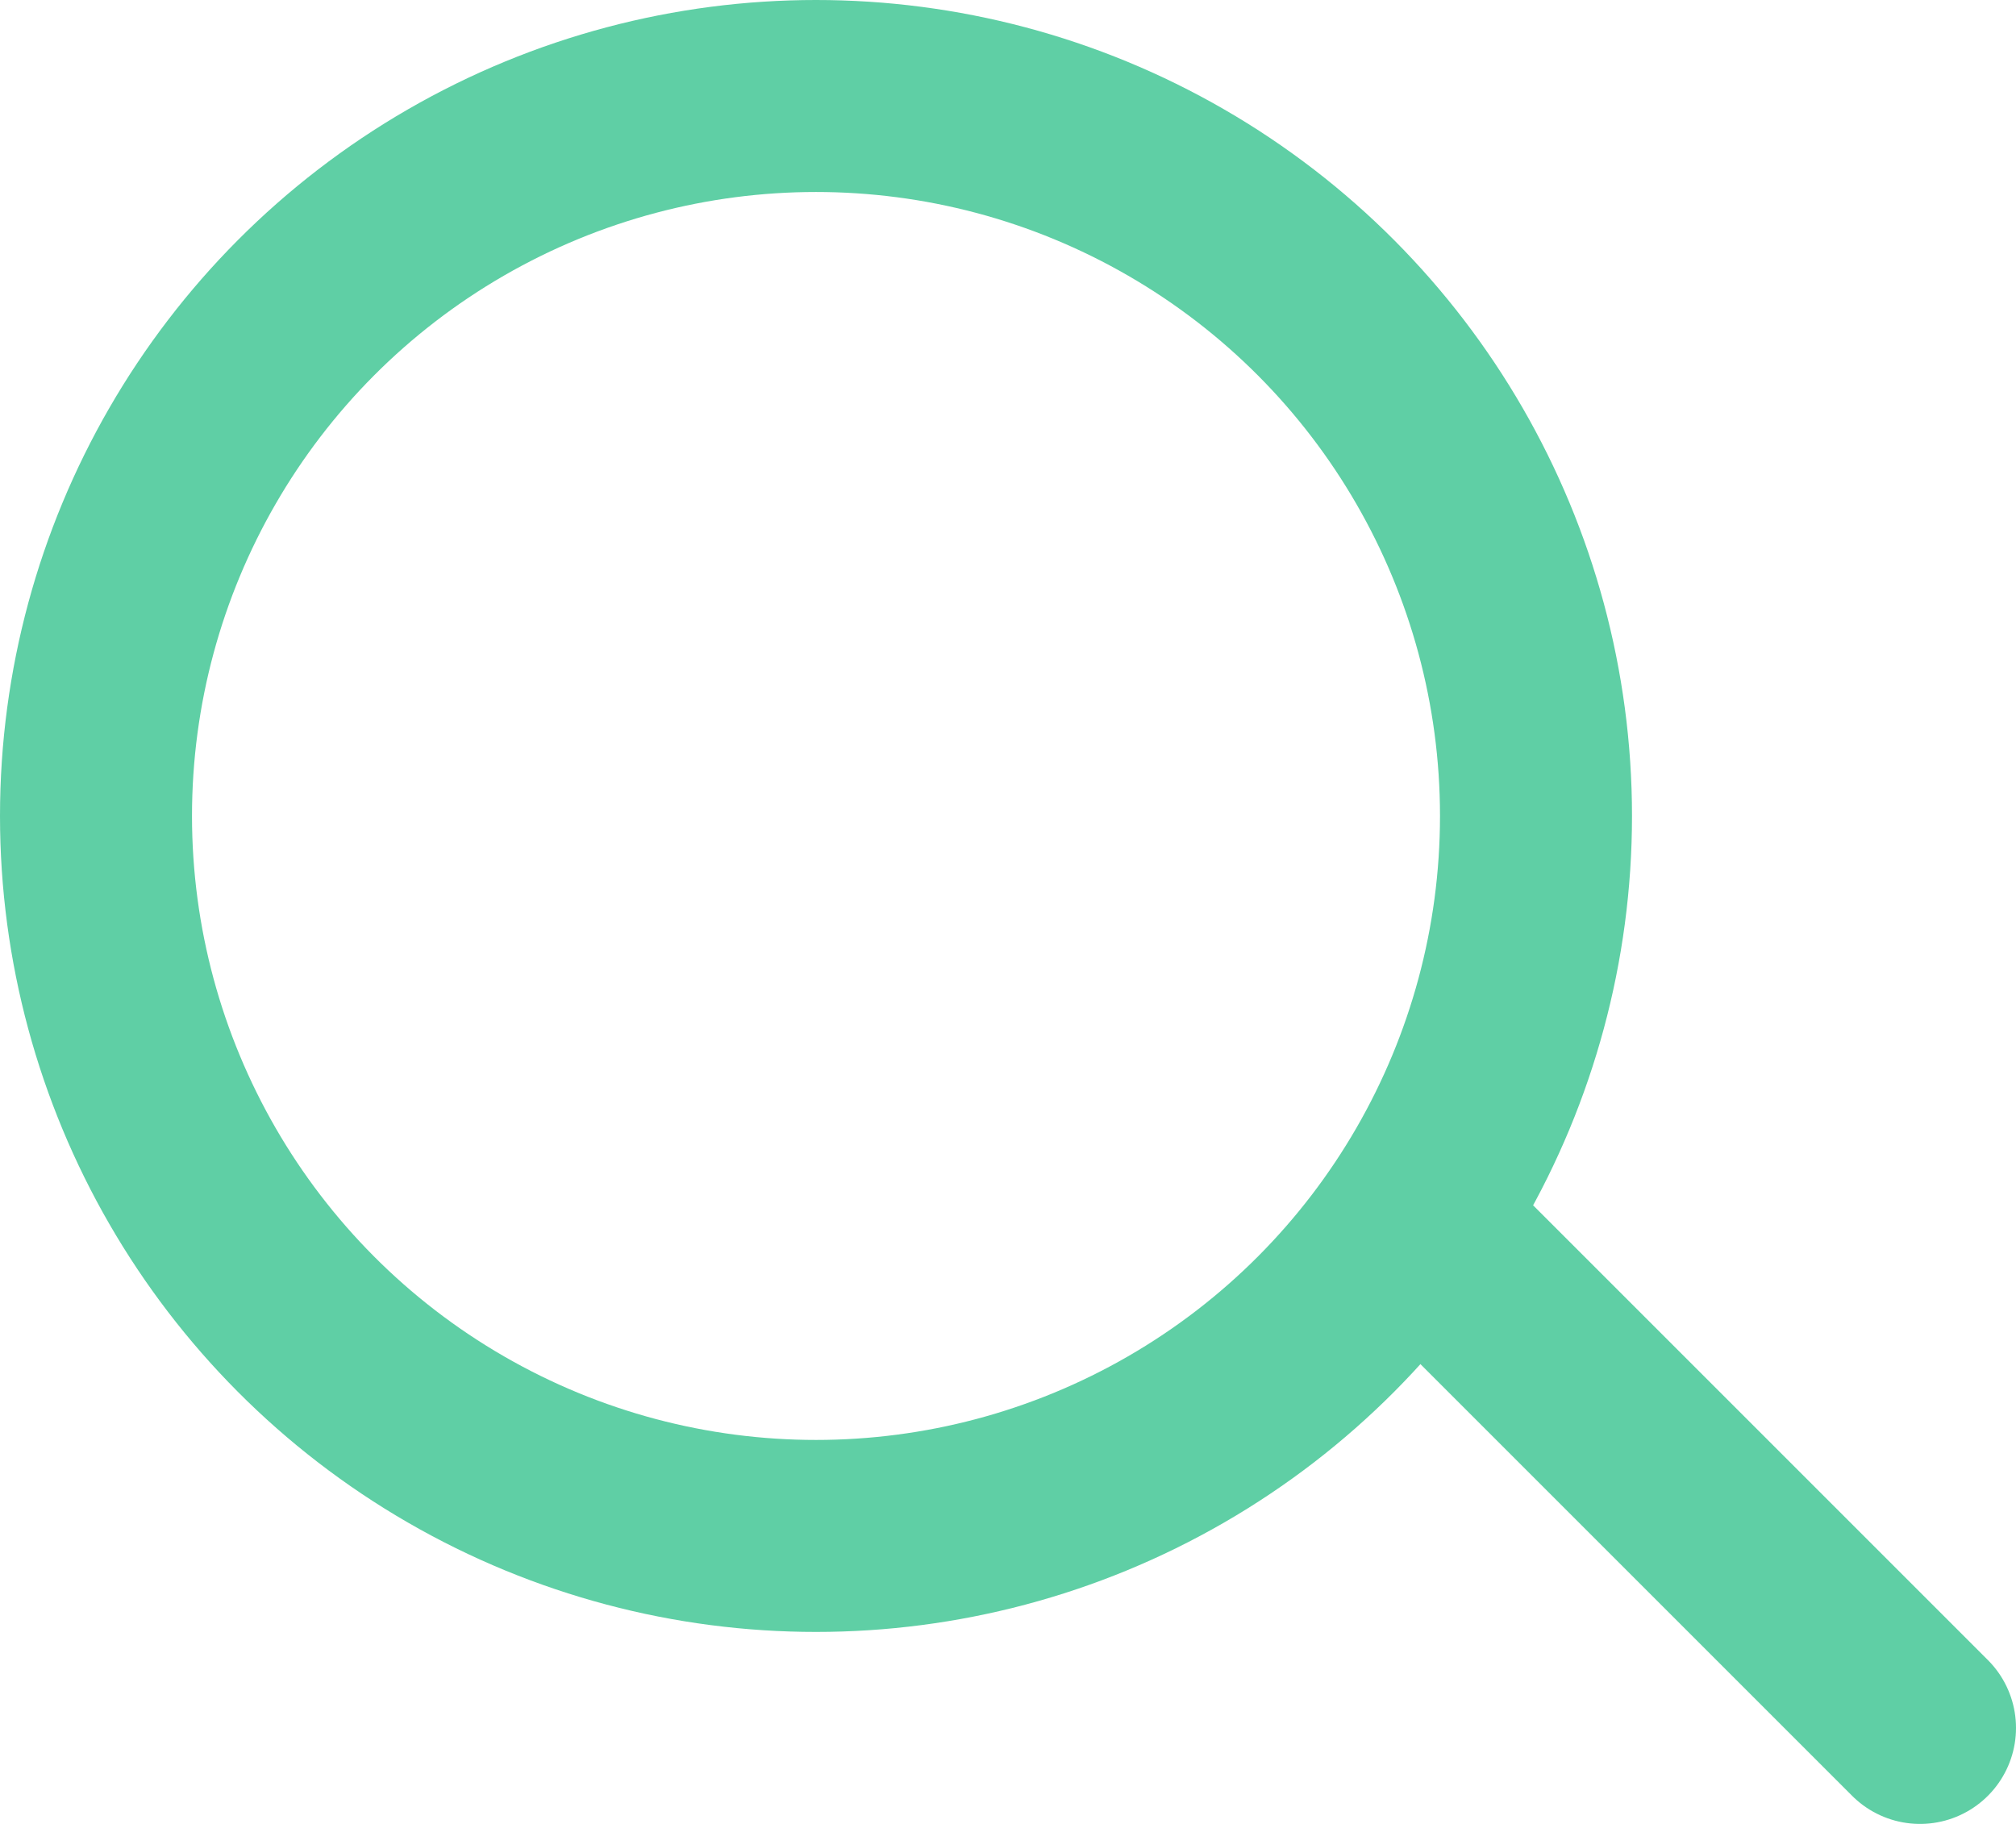
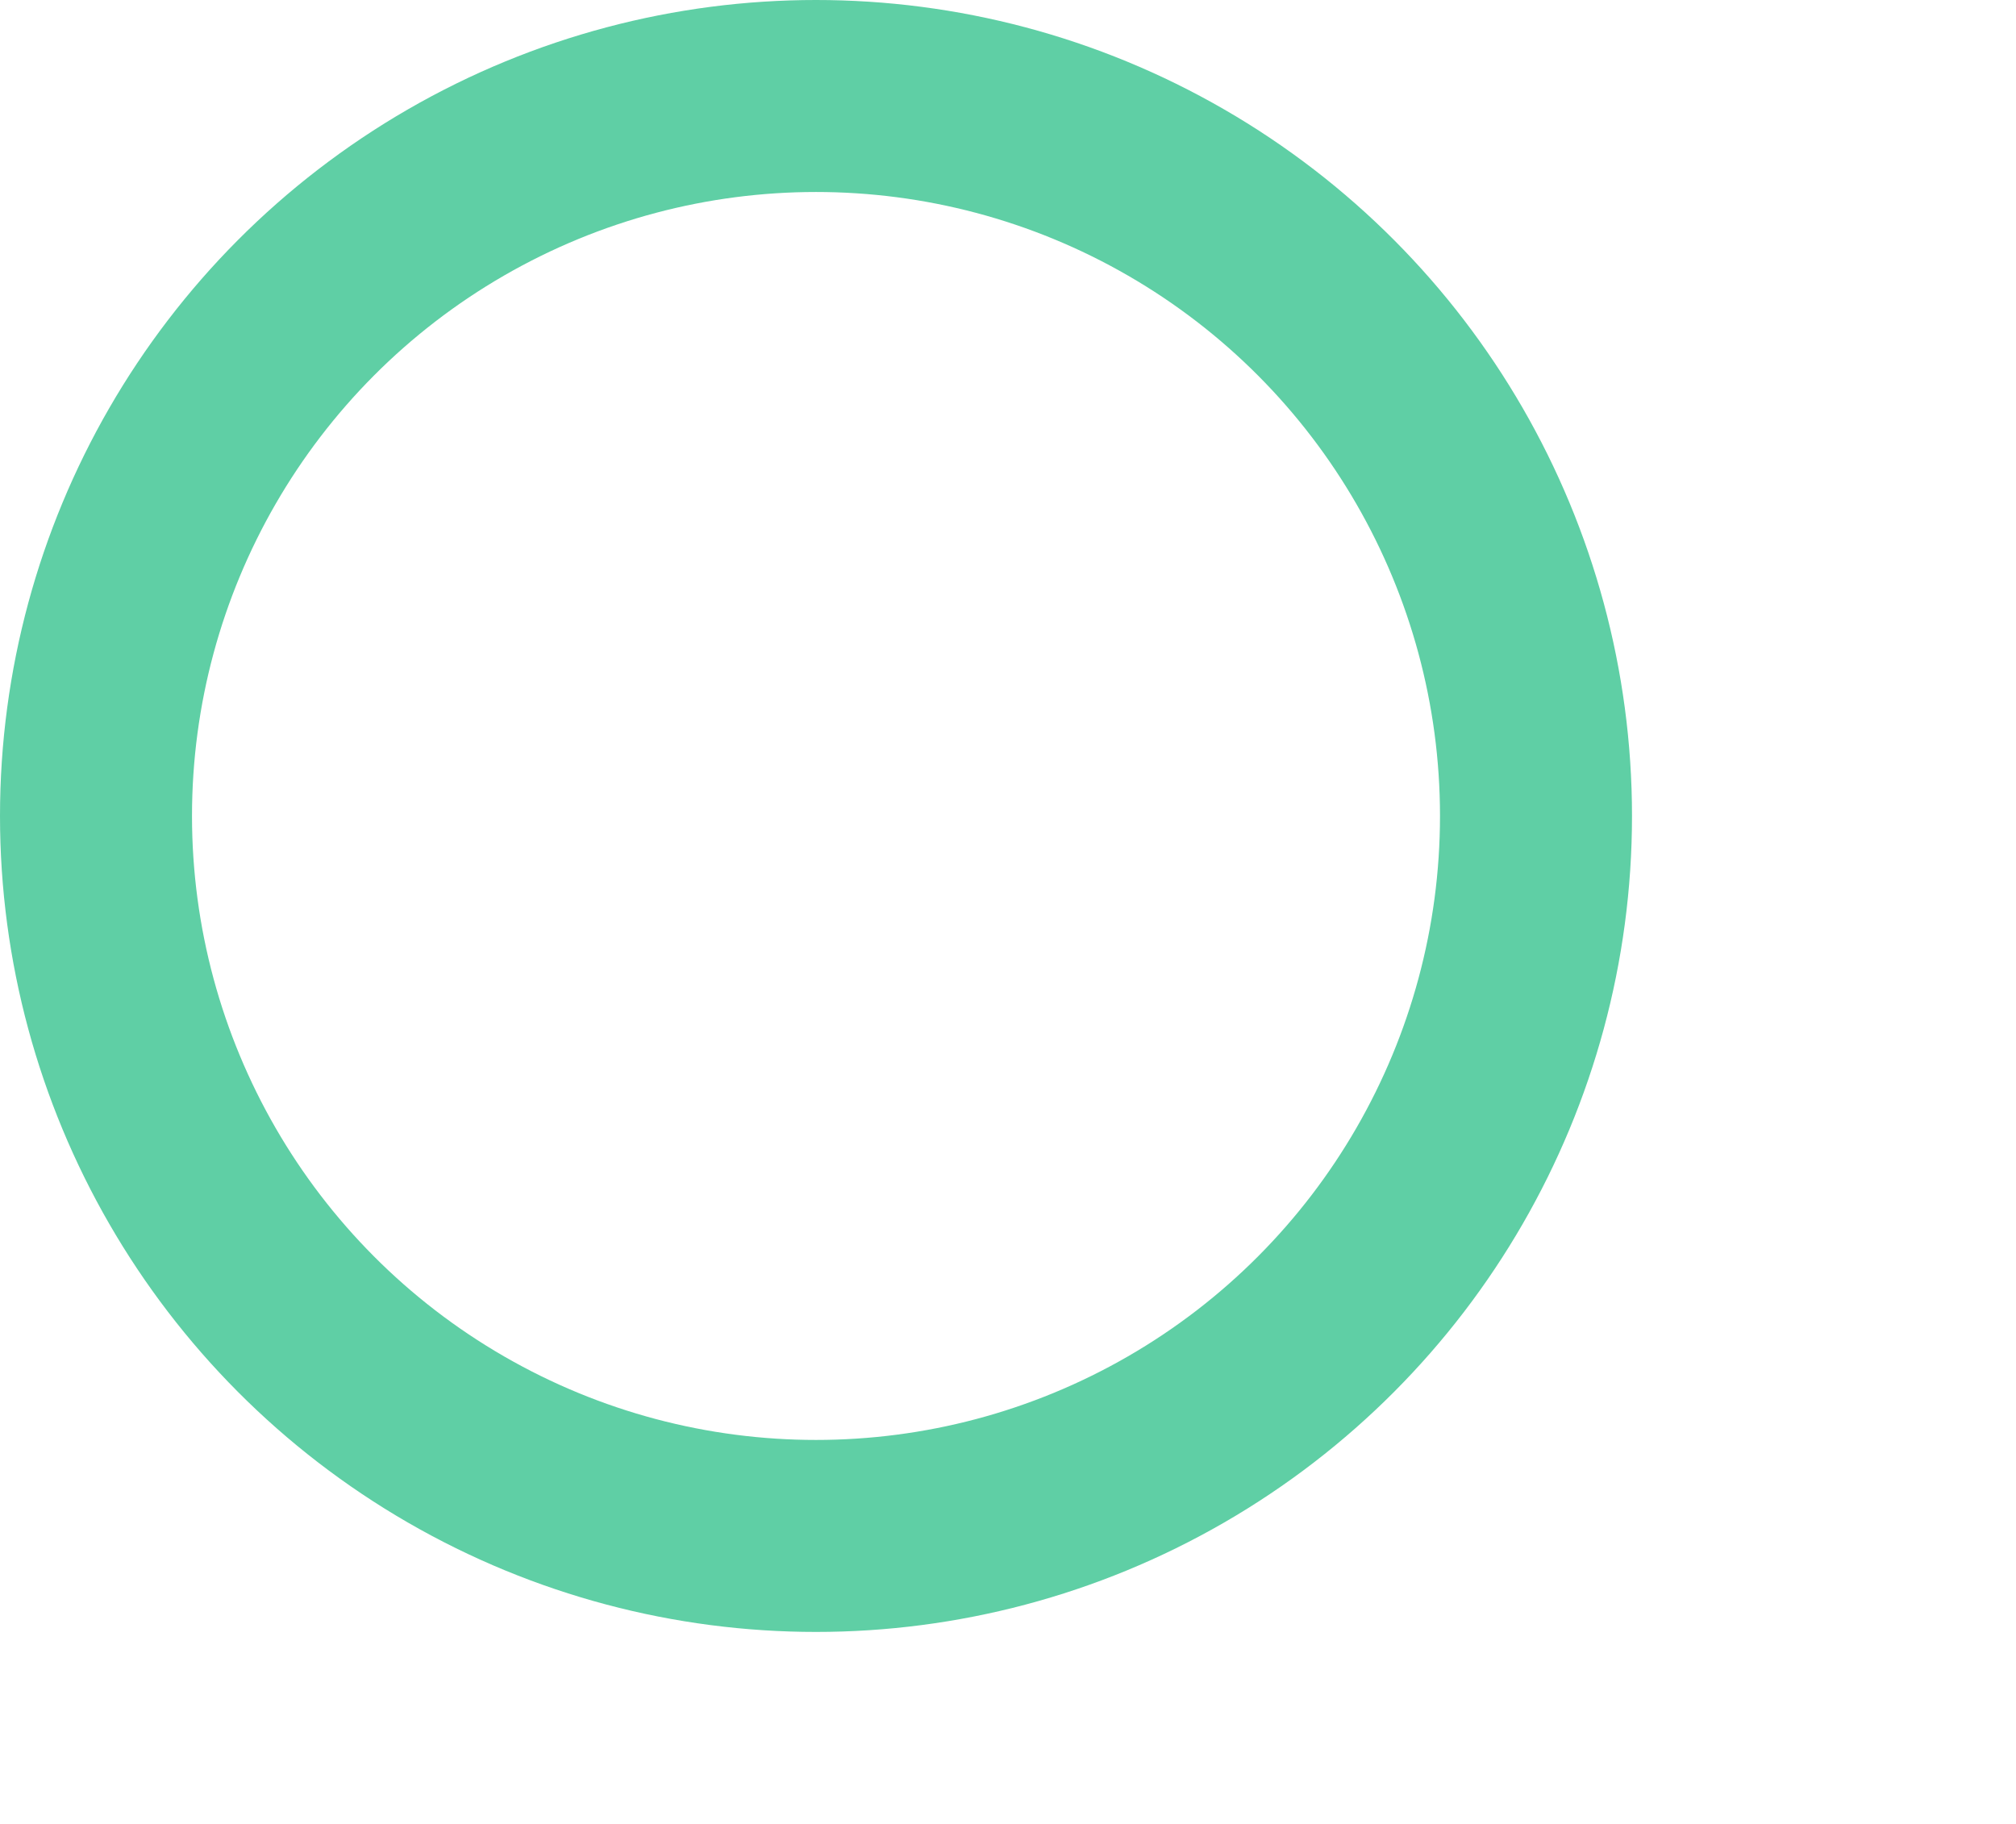
<svg xmlns="http://www.w3.org/2000/svg" width="21" height="19" viewBox="0 0 21 19">
  <g transform="translate(1 1)" stroke="#5FCFA5" stroke-width="2" fill="none" fill-rule="evenodd" stroke-linecap="round" stroke-linejoin="round">
    <circle cx="7.5" cy="7.5" r="7.5" />
-     <path d="m19 17-5.2-5.2" />
  </g>
</svg>